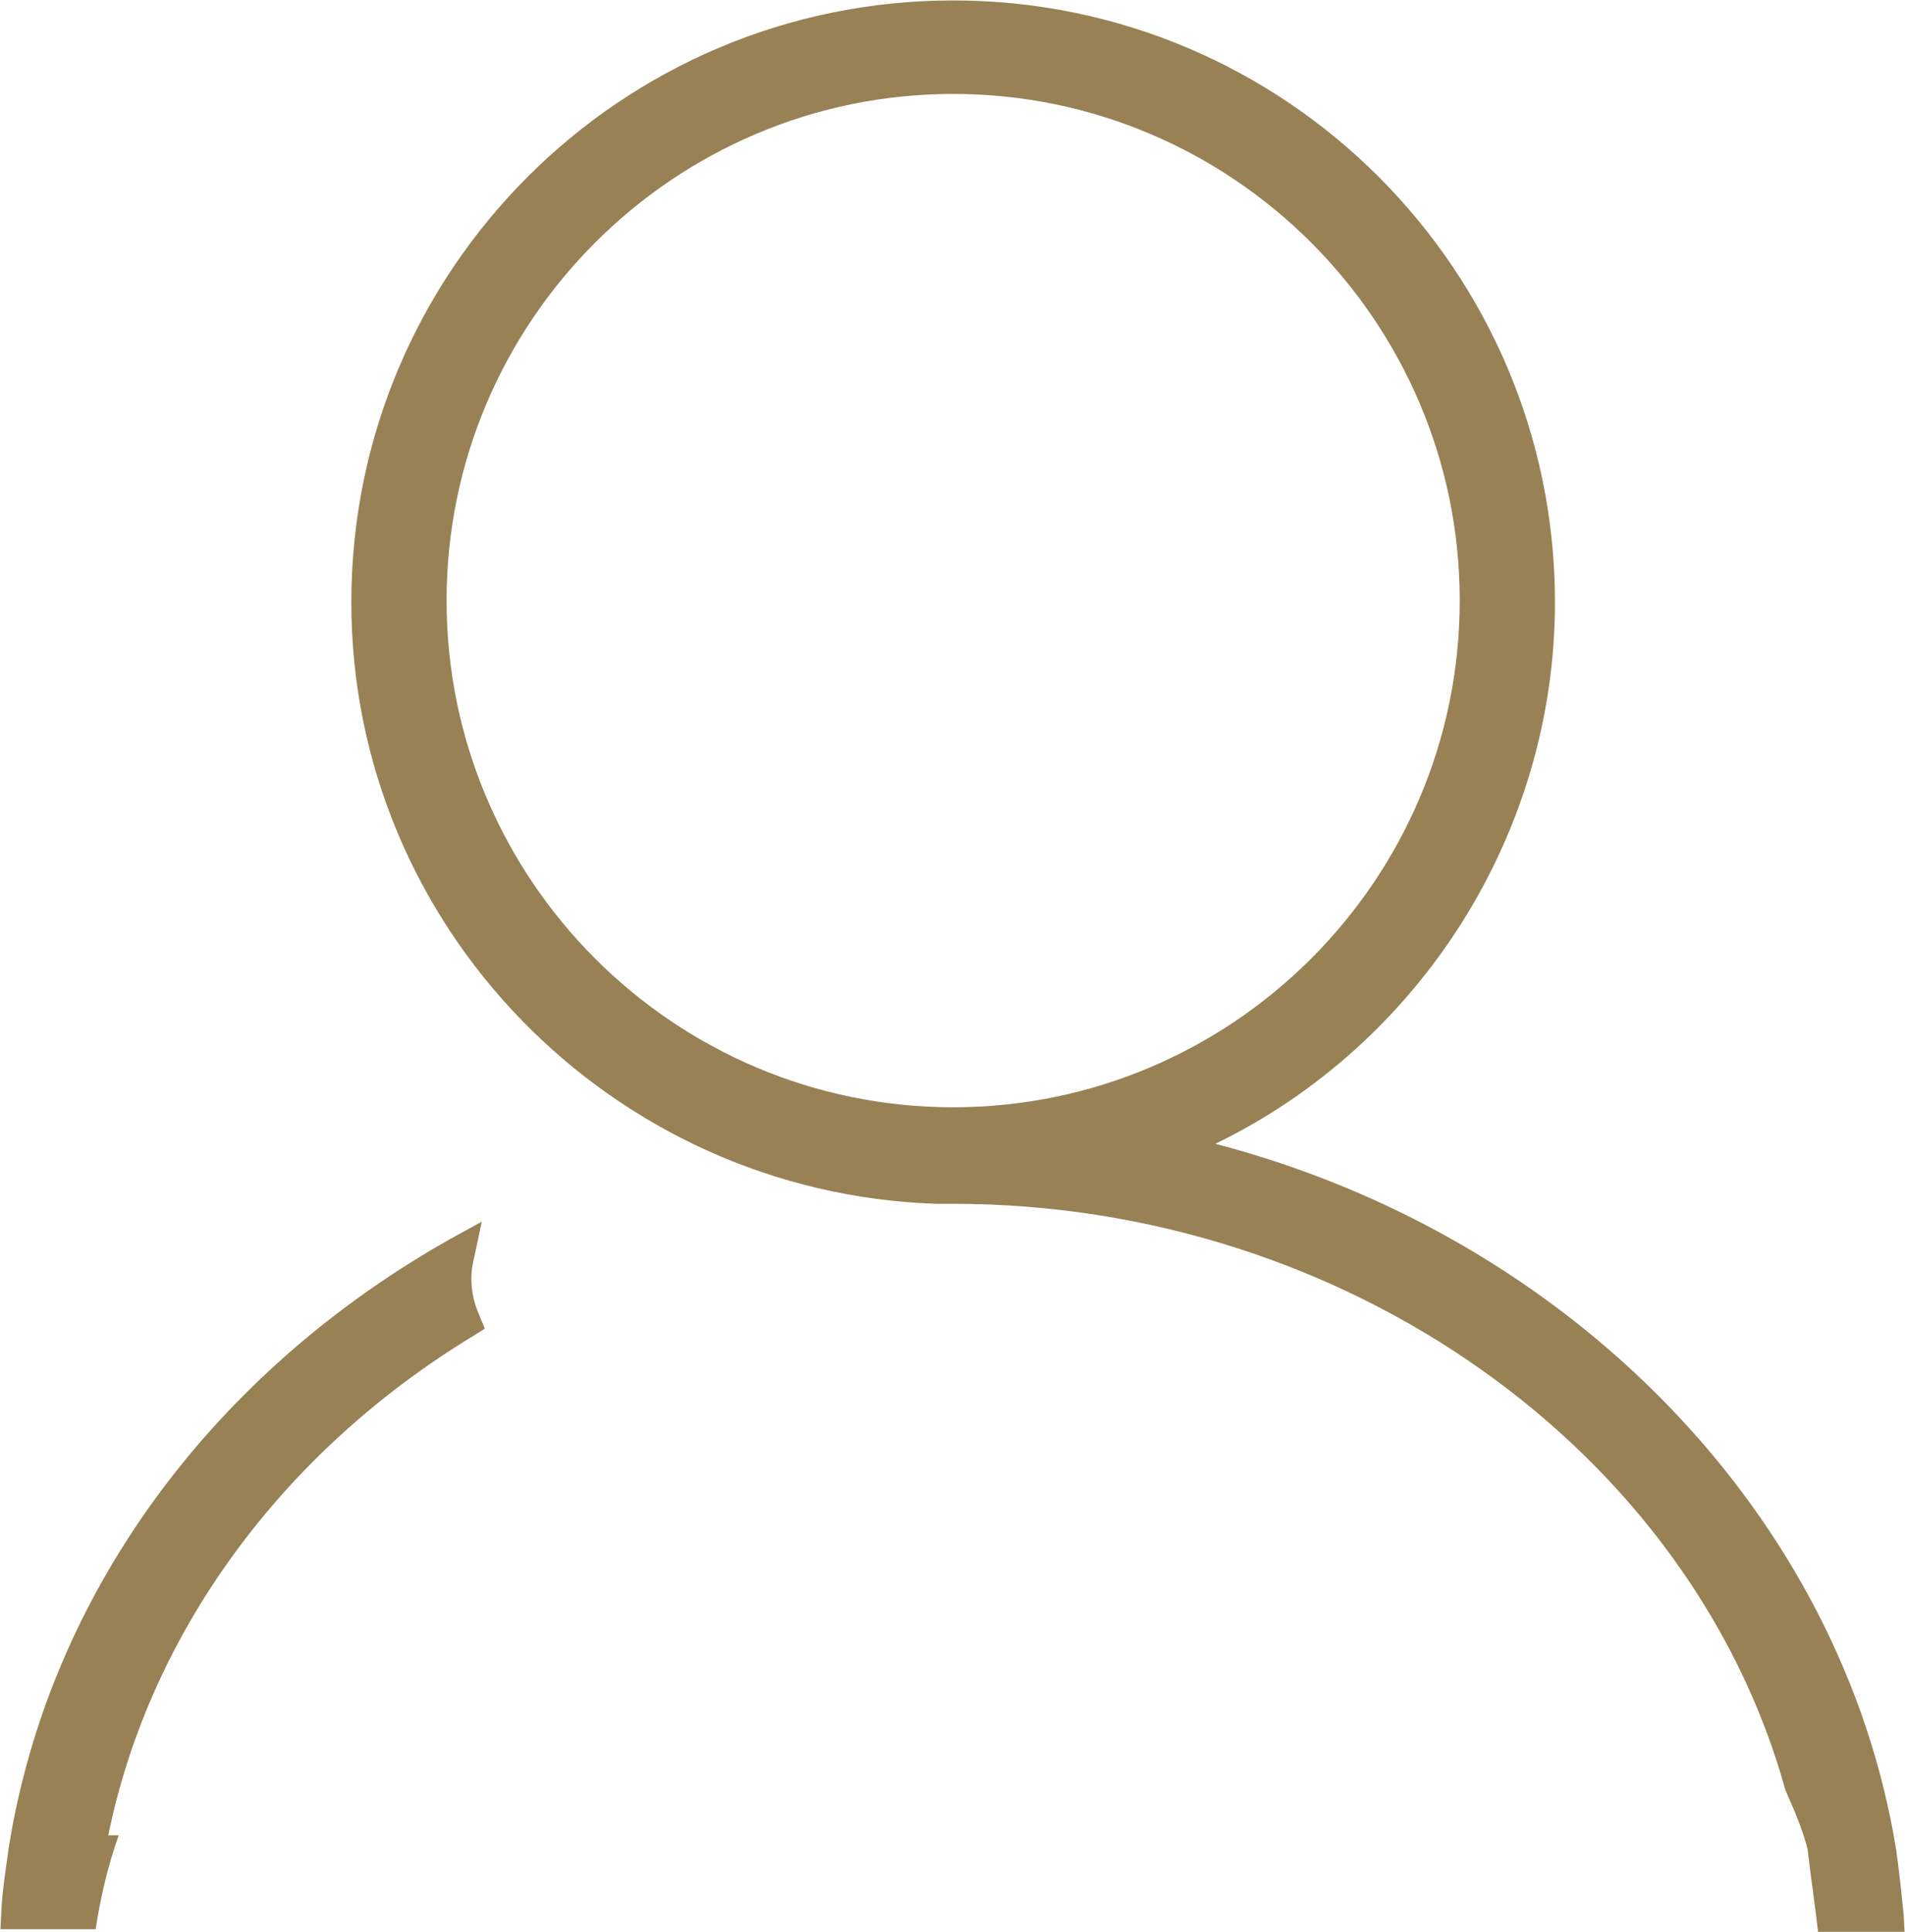
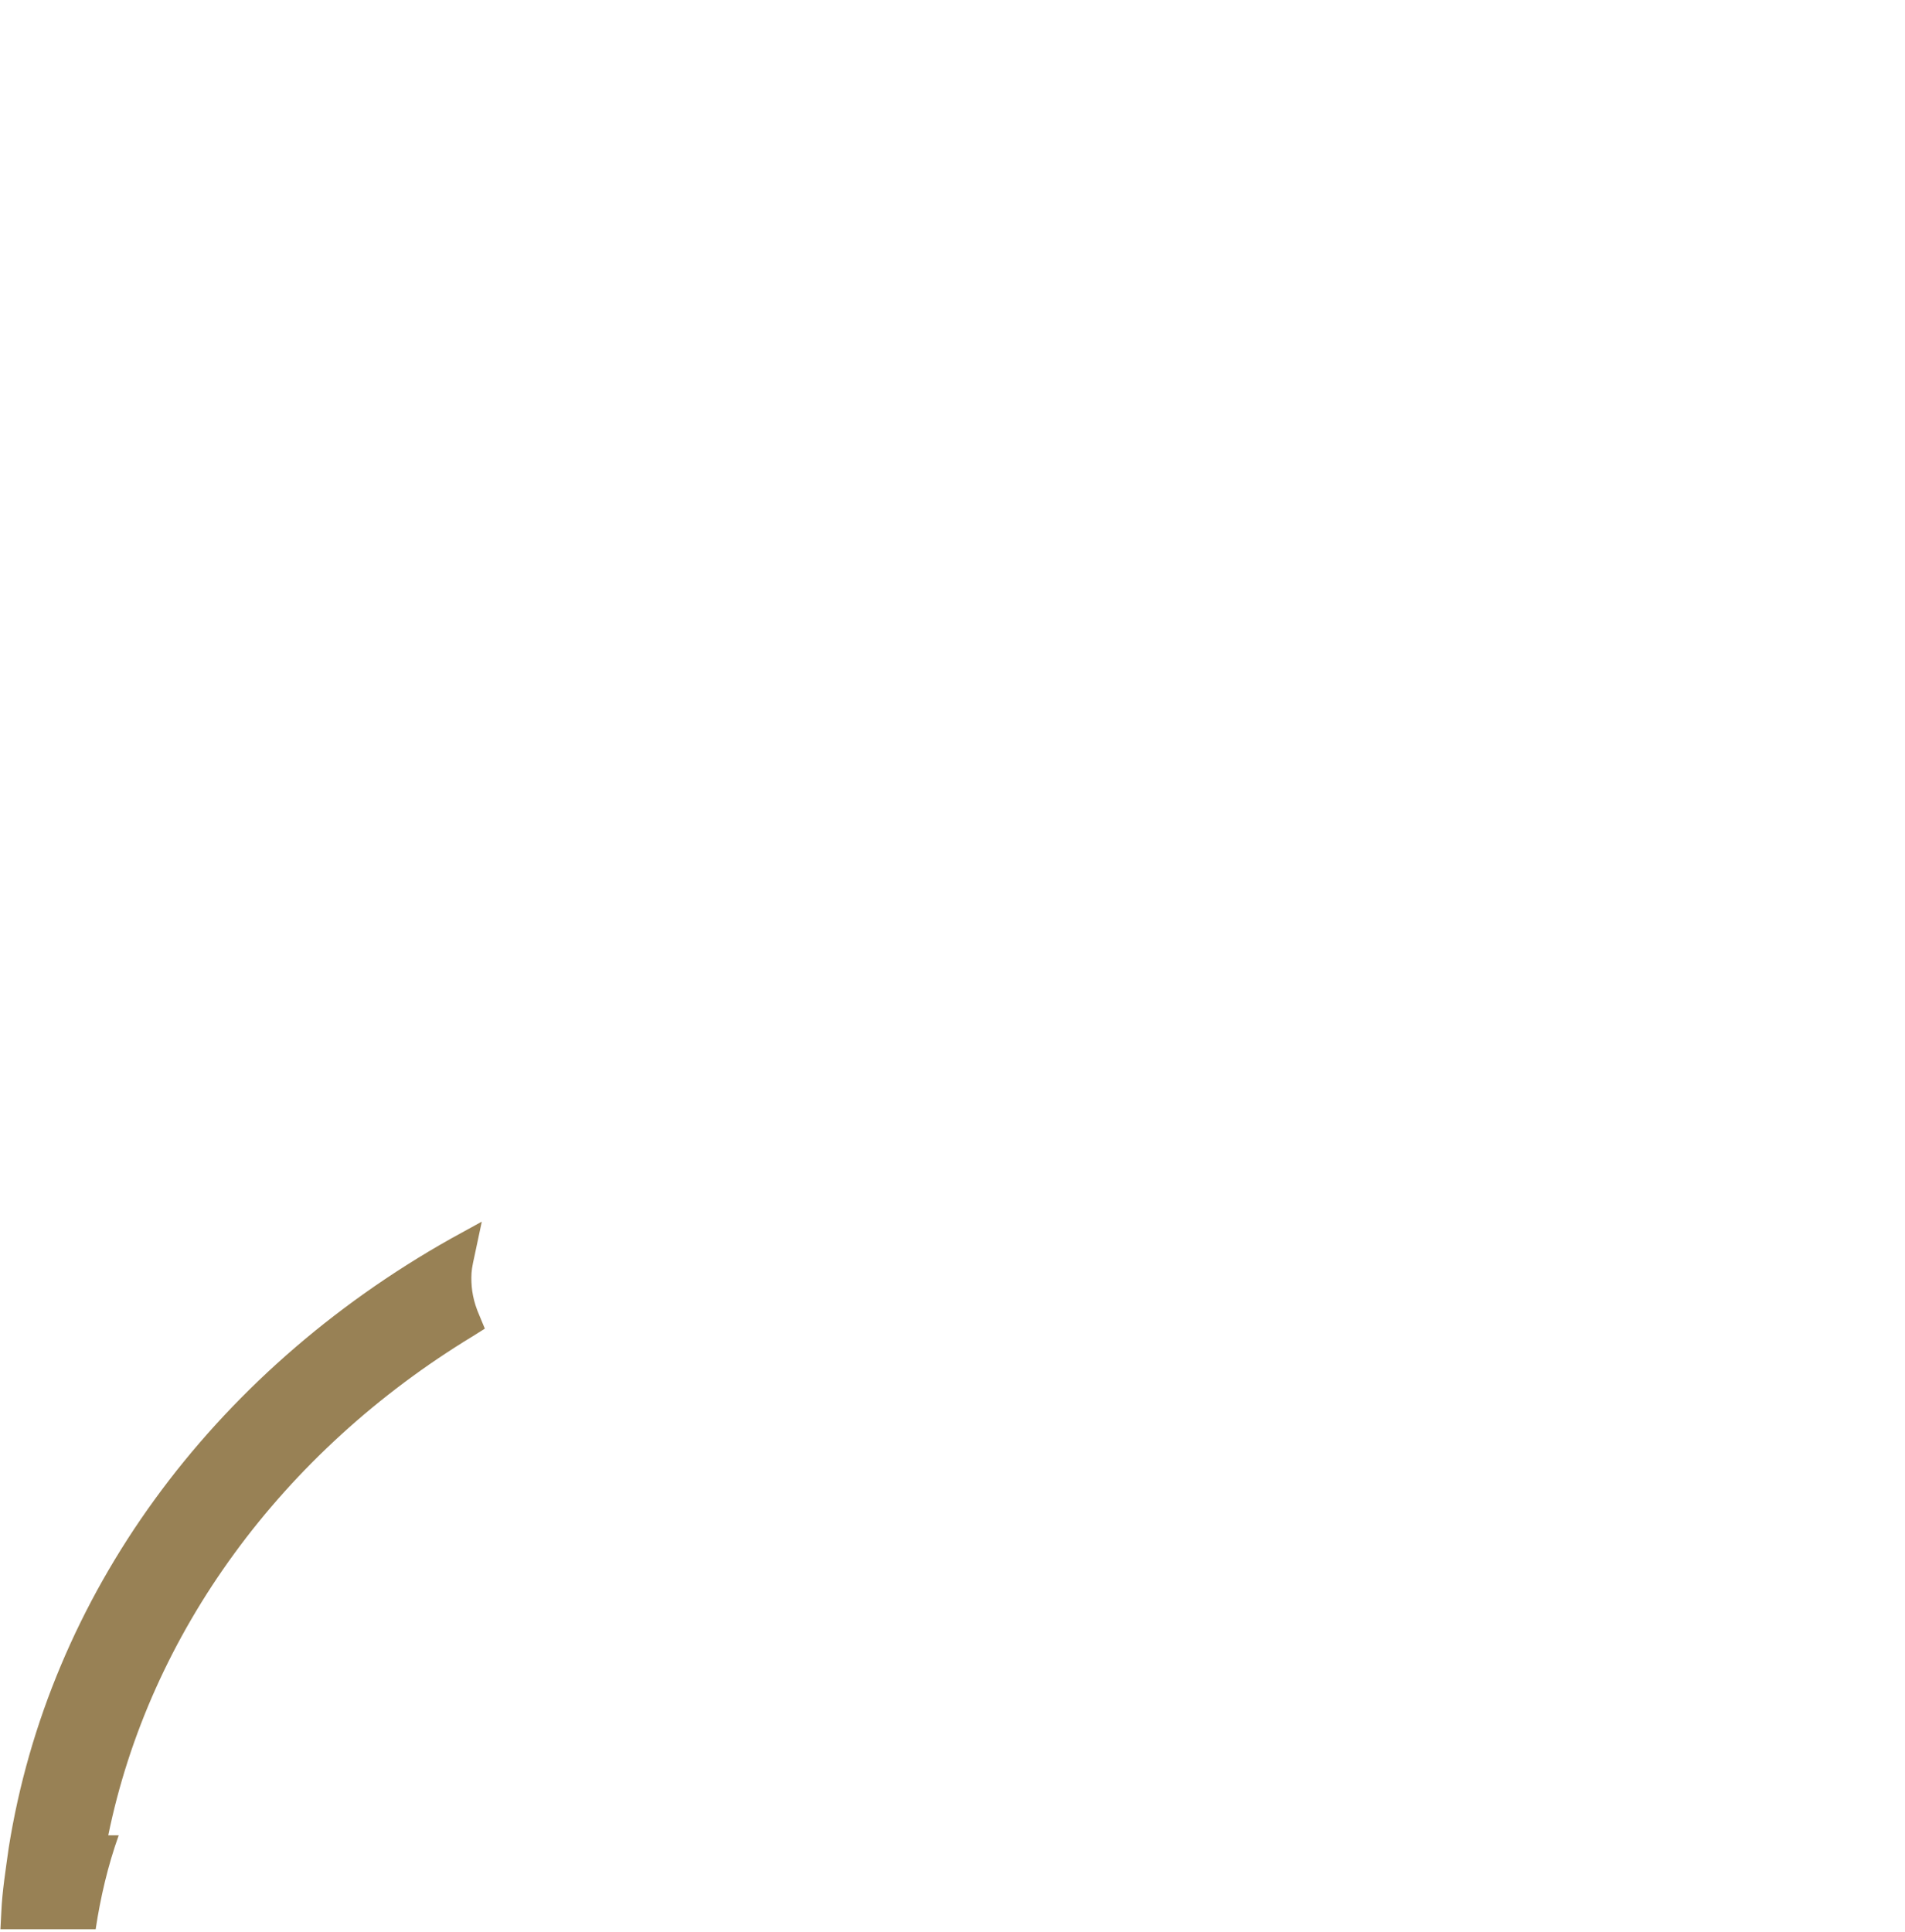
<svg xmlns="http://www.w3.org/2000/svg" version="1.1" id="Layer_1" x="0px" y="0px" width="438.1px" height="444.2px" viewBox="5.8 210.7 438.1 444.2" enable-background="new 5.8 210.7 438.1 444.2" xml:space="preserve">
  <g>
    <g>
      <path fill="#988155" d="M33.1,632.7h-2.4c9.5-46.5,39.9-88.1,83.9-114.8l2.7-1.7l-1.2-2.9c-1.5-3.4-1.9-6.1-1.9-8.8    c0-1.5,0.2-2.7,0.7-4.9l1.7-8l-7.1,3.9C54.2,526.6,17,577.7,7.8,635.6c-0.7,5.1-1.5,10-1.7,14.8l-0.2,3.9h21.9    C28.9,647,30.6,639.7,33.1,632.7z" />
    </g>
    <g>
-       <path fill="#988155" d="M221.1,487.5h3.9c90.5,0,169.8,56.9,191.4,134.8c1.9,4.4,3.9,8.8,5.1,13.6c0.7,6.3,1.7,12.6,2.4,19h19.9    l-0.2-3.9c-0.5-4.9-1-9.7-1.7-14.8c-12.4-76.9-74.7-141.1-156.6-162.5c47.2-22.9,78.1-71.5,78.1-124.5    c0-76.4-62-138.4-138.4-138.4s-138.4,62-138.4,138.4C86.6,423.7,146.4,485,221.1,487.5L221.1,487.5z M108.5,348.8    c0-64.2,52.3-116.5,116.5-116.5s116.5,52.3,116.5,116.5S289.2,465.3,225,465.3S108.5,413,108.5,348.8z" />
-     </g>
+       </g>
  </g>
</svg>